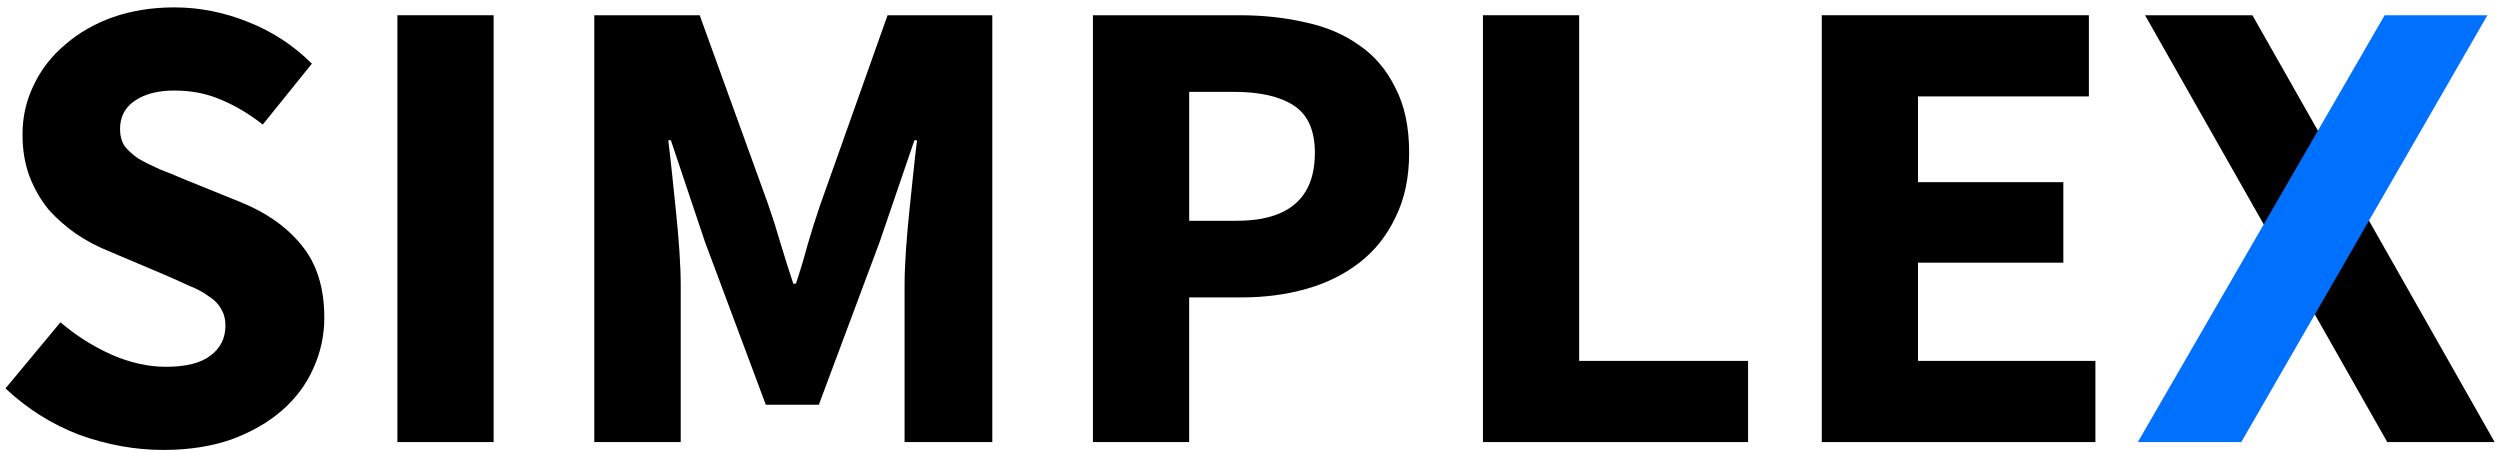
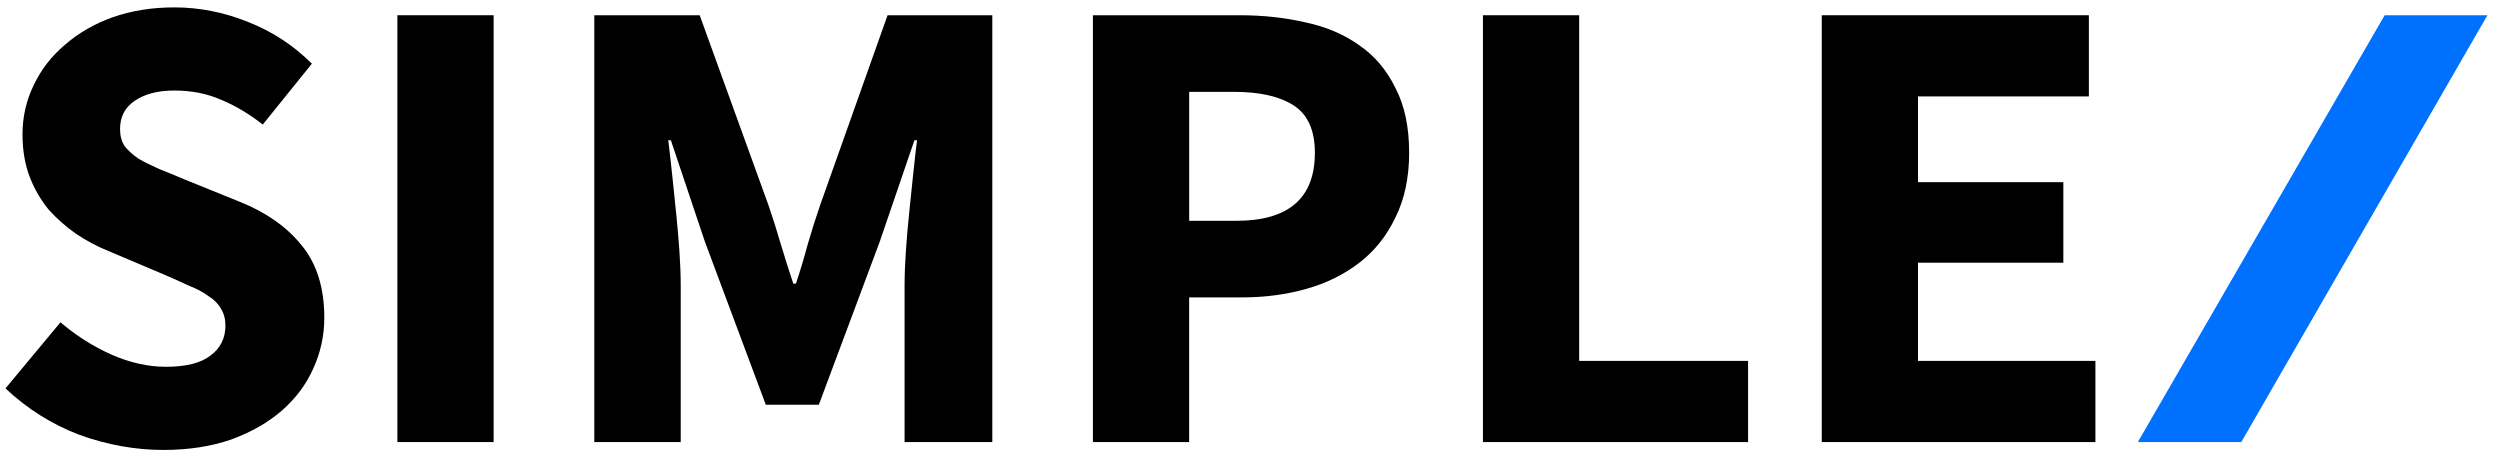
<svg xmlns="http://www.w3.org/2000/svg" width="164" height="30" viewBox="0 0 164 30" id="svg4185" version="1.1">
  <defs id="defs4187" />
  <g id="layer1" transform="translate(0.004,-1022.362)">
    <g transform="translate(-66.356,874)" id="g5546">
      <path id="path5530" style="font-style:normal;font-variant:normal;font-weight:bold;font-stretch:normal;font-size:42.945px;line-height:125%;font-family:'Source Sans Pro';-inkscape-font-specification:'Source Sans Pro Bold';letter-spacing:0px;word-spacing:0px;fill:#000000;fill-opacity:1;stroke:none;stroke-width:1px;stroke-linecap:butt;stroke-linejoin:miter;stroke-opacity:1" d="m 77.062,177.878 q -2.748,0 -5.497,-0.988 -2.706,-1.031 -4.853,-3.049 l 3.607,-4.337 q 1.503,1.288 3.307,2.104 1.847,0.816 3.607,0.816 1.975,0 2.92,-0.73 0.988,-0.73 0.988,-1.975 0,-0.644 -0.301,-1.117 -0.258,-0.472 -0.816,-0.816 -0.515,-0.387 -1.288,-0.687 -0.73,-0.344 -1.632,-0.73 l -3.65,-1.546 q -1.074,-0.429 -2.104,-1.117 -0.988,-0.687 -1.804,-1.589 -0.773,-0.945 -1.245,-2.147 -0.472,-1.245 -0.472,-2.791 0,-1.718 0.73,-3.221 0.73,-1.546 2.061,-2.663 1.331,-1.16 3.135,-1.804 1.847,-0.644 4.037,-0.644 2.448,0 4.81,0.945 2.405,0.945 4.209,2.748 l -3.221,3.994 q -1.374,-1.074 -2.748,-1.632 -1.374,-0.601 -3.049,-0.601 -1.632,0 -2.62,0.687 -0.945,0.644 -0.945,1.847 0,0.644 0.301,1.117 0.344,0.429 0.902,0.816 0.601,0.344 1.374,0.687 0.773,0.301 1.675,0.687 l 3.607,1.46 q 2.577,1.031 4.037,2.834 1.503,1.804 1.503,4.767 0,1.761 -0.73,3.35 -0.687,1.546 -2.061,2.748 -1.331,1.16 -3.307,1.89 -1.975,0.687 -4.466,0.687 z" />
      <path id="path5532" style="font-style:normal;font-variant:normal;font-weight:bold;font-stretch:normal;font-size:42.945px;line-height:125%;font-family:'Source Sans Pro';-inkscape-font-specification:'Source Sans Pro Bold';letter-spacing:0px;word-spacing:0px;fill:#000000;fill-opacity:1;stroke:none;stroke-width:1px;stroke-linecap:butt;stroke-linejoin:miter;stroke-opacity:1" d="m 92.421,149.362 6.313,0 0,28 -6.313,0 0,-28 z" />
      <path id="path5534" style="font-style:normal;font-variant:normal;font-weight:bold;font-stretch:normal;font-size:42.945px;line-height:125%;font-family:'Source Sans Pro';-inkscape-font-specification:'Source Sans Pro Bold';letter-spacing:0px;word-spacing:0px;fill:#000000;fill-opacity:1;stroke:none;stroke-width:1px;stroke-linecap:butt;stroke-linejoin:miter;stroke-opacity:1" d="m 105.338,149.362 6.914,0 4.509,12.454 q 0.429,1.245 0.816,2.577 0.387,1.288 0.816,2.577 l 0.172,0 q 0.429,-1.288 0.773,-2.577 0.387,-1.331 0.816,-2.577 l 4.423,-12.454 6.871,0 0,28 -5.755,0 0,-10.264 q 0,-1.031 0.086,-2.276 0.086,-1.245 0.215,-2.491 0.129,-1.288 0.258,-2.491 0.129,-1.245 0.258,-2.276 l -0.172,0 -2.276,6.656 -3.994,10.693 -3.479,0 -3.994,-10.693 -2.233,-6.656 -0.172,0 q 0.129,1.031 0.258,2.276 0.129,1.202 0.258,2.491 0.129,1.245 0.215,2.491 0.086,1.245 0.086,2.276 l 0,10.264 -5.669,0 0,-28 z" />
      <path id="path5536" style="font-style:normal;font-variant:normal;font-weight:bold;font-stretch:normal;font-size:42.945px;line-height:125%;font-family:'Source Sans Pro';-inkscape-font-specification:'Source Sans Pro Bold';letter-spacing:0px;word-spacing:0px;fill:#000000;fill-opacity:1;stroke:none;stroke-width:1px;stroke-linecap:butt;stroke-linejoin:miter;stroke-opacity:1" d="m 138.05,149.362 9.62,0 q 2.319,0 4.337,0.472 2.018,0.429 3.521,1.503 1.503,1.031 2.362,2.791 0.902,1.718 0.902,4.252 0,2.448 -0.902,4.252 -0.859,1.804 -2.362,2.963 -1.503,1.16 -3.479,1.718 -1.975,0.558 -4.209,0.558 l -3.479,0 0,9.491 -6.313,0 0,-28 z m 9.405,13.485 q 5.153,0 5.153,-4.466 0,-2.19 -1.374,-3.092 -1.374,-0.902 -3.951,-0.902 l -2.92,0 0,8.46 3.092,0 z" />
      <path id="path5538" style="font-style:normal;font-variant:normal;font-weight:bold;font-stretch:normal;font-size:42.945px;line-height:125%;font-family:'Source Sans Pro';-inkscape-font-specification:'Source Sans Pro Bold';letter-spacing:0px;word-spacing:0px;fill:#000000;fill-opacity:1;stroke:none;stroke-width:1px;stroke-linecap:butt;stroke-linejoin:miter;stroke-opacity:1" d="m 163.633,149.362 6.313,0 0,22.675 11.08,0 0,5.325 -17.393,0 0,-28 z" />
      <path id="path5540" style="font-style:normal;font-variant:normal;font-weight:bold;font-stretch:normal;font-size:42.945px;line-height:125%;font-family:'Source Sans Pro';-inkscape-font-specification:'Source Sans Pro Bold';letter-spacing:0px;word-spacing:0px;fill:#000000;fill-opacity:1;stroke:none;stroke-width:1px;stroke-linecap:butt;stroke-linejoin:miter;stroke-opacity:1" d="m 185.86,149.362 17.522,0 0,5.325 -11.209,0 0,5.626 9.534,0 0,5.282 -9.534,0 0,6.442 11.638,0 0,5.325 -17.951,0 0,-28 z" />
-       <path d="m 207.067,149.362 7.043,0 L 230,177.362 l -7.043,0 z" style="font-style:normal;font-variant:normal;font-weight:bold;font-stretch:normal;font-size:42.945px;line-height:125%;font-family:'Source Sans Pro';-inkscape-font-specification:'Source Sans Pro Bold';letter-spacing:0px;word-spacing:0px;fill:#000000;fill-opacity:1;stroke:none;stroke-width:1px;stroke-linecap:butt;stroke-linejoin:miter;stroke-opacity:1" id="path5544" />
      <path id="path5542" style="font-style:normal;font-variant:normal;font-weight:bold;font-stretch:normal;font-size:42.945px;line-height:125%;font-family:'Source Sans Pro';-inkscape-font-specification:'Source Sans Pro Bold';letter-spacing:0px;word-spacing:0px;fill:#0070ff;fill-opacity:1;stroke:none;stroke-width:1px;stroke-linecap:butt;stroke-linejoin:miter;stroke-opacity:1" d="m 222.785,149.362 6.742,0 -16.147,28 -6.785,0 z" />
    </g>
  </g>
</svg>